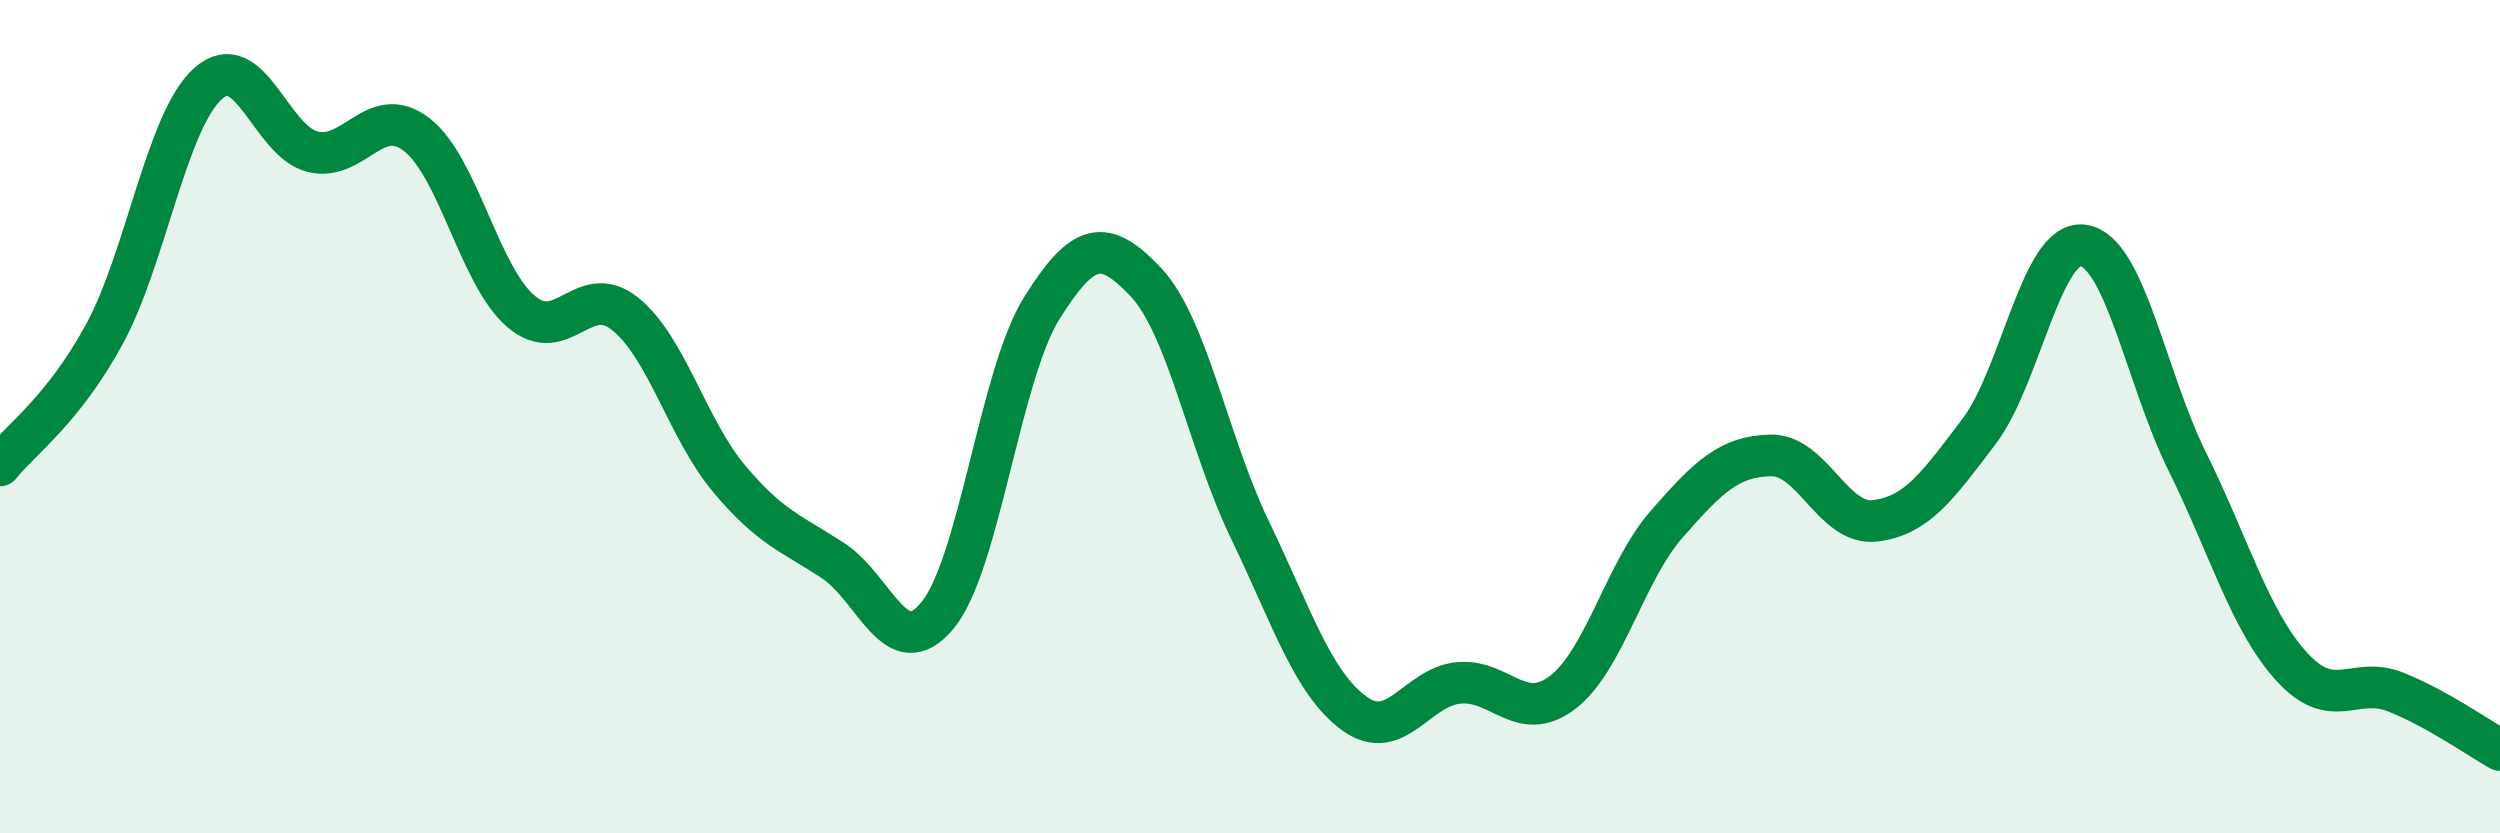
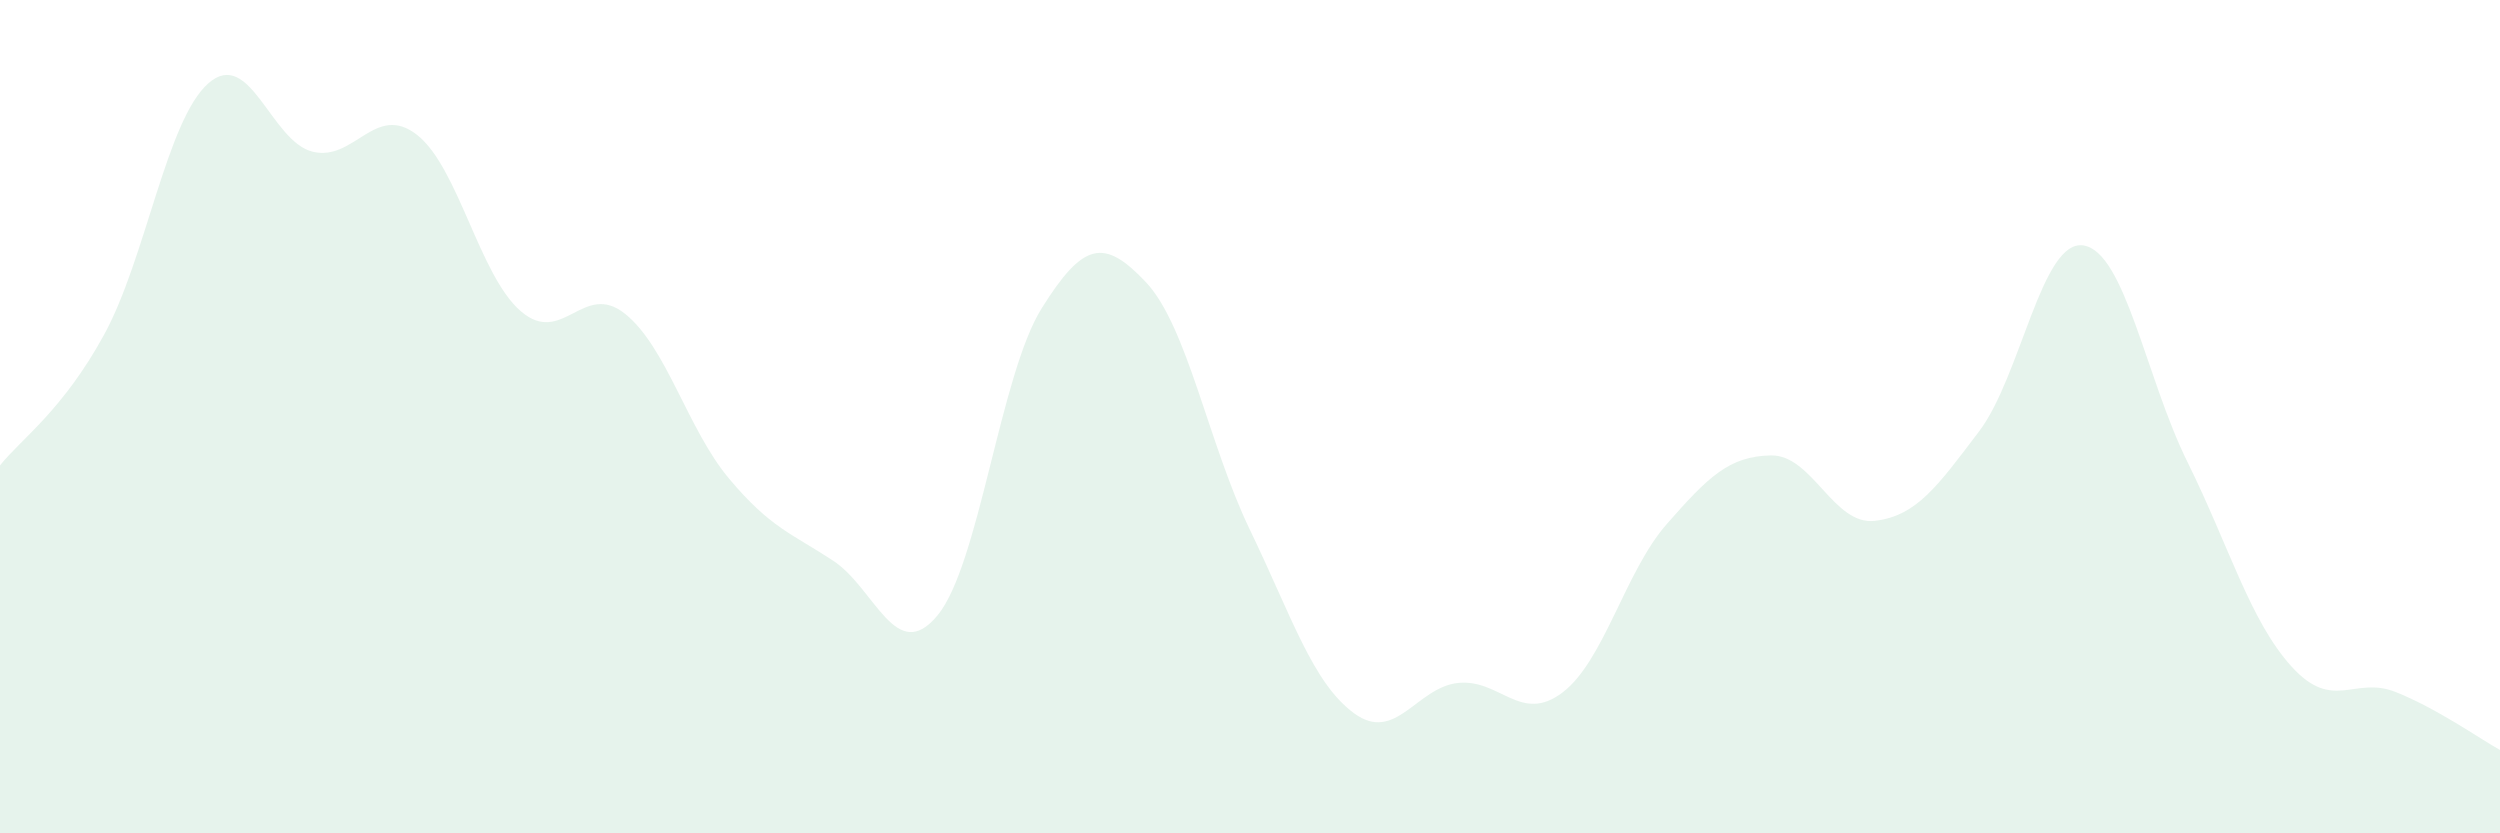
<svg xmlns="http://www.w3.org/2000/svg" width="60" height="20" viewBox="0 0 60 20">
  <path d="M 0,11.17 C 0.5,10.54 1.5,9.86 2.5,8.03 C 3.5,6.2 4,2.88 5,2 C 6,1.12 6.5,3.39 7.5,3.64 C 8.5,3.89 9,2.46 10,3.23 C 11,4 11.5,6.61 12.5,7.47 C 13.5,8.33 14,6.73 15,7.53 C 16,8.33 16.5,10.3 17.5,11.49 C 18.5,12.68 19,12.8 20,13.46 C 21,14.12 21.5,15.98 22.5,14.77 C 23.5,13.56 24,9 25,7.4 C 26,5.8 26.5,5.71 27.5,6.77 C 28.5,7.83 29,10.65 30,12.72 C 31,14.79 31.5,16.39 32.5,17.12 C 33.5,17.85 34,16.49 35,16.39 C 36,16.29 36.5,17.38 37.5,16.62 C 38.5,15.86 39,13.72 40,12.58 C 41,11.44 41.5,10.95 42.5,10.93 C 43.5,10.91 44,12.62 45,12.5 C 46,12.38 46.5,11.67 47.5,10.35 C 48.5,9.03 49,5.74 50,5.89 C 51,6.04 51.5,9.07 52.5,11.09 C 53.5,13.11 54,14.9 55,16 C 56,17.1 56.5,16.21 57.5,16.61 C 58.5,17.01 59.5,17.72 60,18L60 20L0 20Z" fill="#008740" opacity="0.1" stroke-linecap="round" stroke-linejoin="round" />
-   <path d="M 0,11.17 C 0.5,10.54 1.5,9.86 2.5,8.03 C 3.5,6.2 4,2.88 5,2 C 6,1.12 6.5,3.39 7.5,3.64 C 8.5,3.89 9,2.46 10,3.23 C 11,4 11.5,6.61 12.5,7.47 C 13.5,8.33 14,6.73 15,7.53 C 16,8.33 16.5,10.3 17.5,11.49 C 18.5,12.68 19,12.8 20,13.46 C 21,14.12 21.5,15.98 22.5,14.77 C 23.5,13.56 24,9 25,7.4 C 26,5.8 26.5,5.71 27.5,6.77 C 28.5,7.83 29,10.65 30,12.72 C 31,14.79 31.5,16.39 32.5,17.12 C 33.5,17.85 34,16.49 35,16.39 C 36,16.29 36.5,17.38 37.5,16.62 C 38.5,15.86 39,13.72 40,12.58 C 41,11.44 41.5,10.95 42.5,10.93 C 43.5,10.91 44,12.62 45,12.5 C 46,12.38 46.5,11.67 47.5,10.35 C 48.5,9.03 49,5.74 50,5.89 C 51,6.04 51.5,9.07 52.5,11.09 C 53.5,13.11 54,14.9 55,16 C 56,17.1 56.5,16.21 57.5,16.61 C 58.5,17.01 59.5,17.72 60,18" stroke="#008740" stroke-width="1" fill="none" stroke-linecap="round" stroke-linejoin="round" />
</svg>